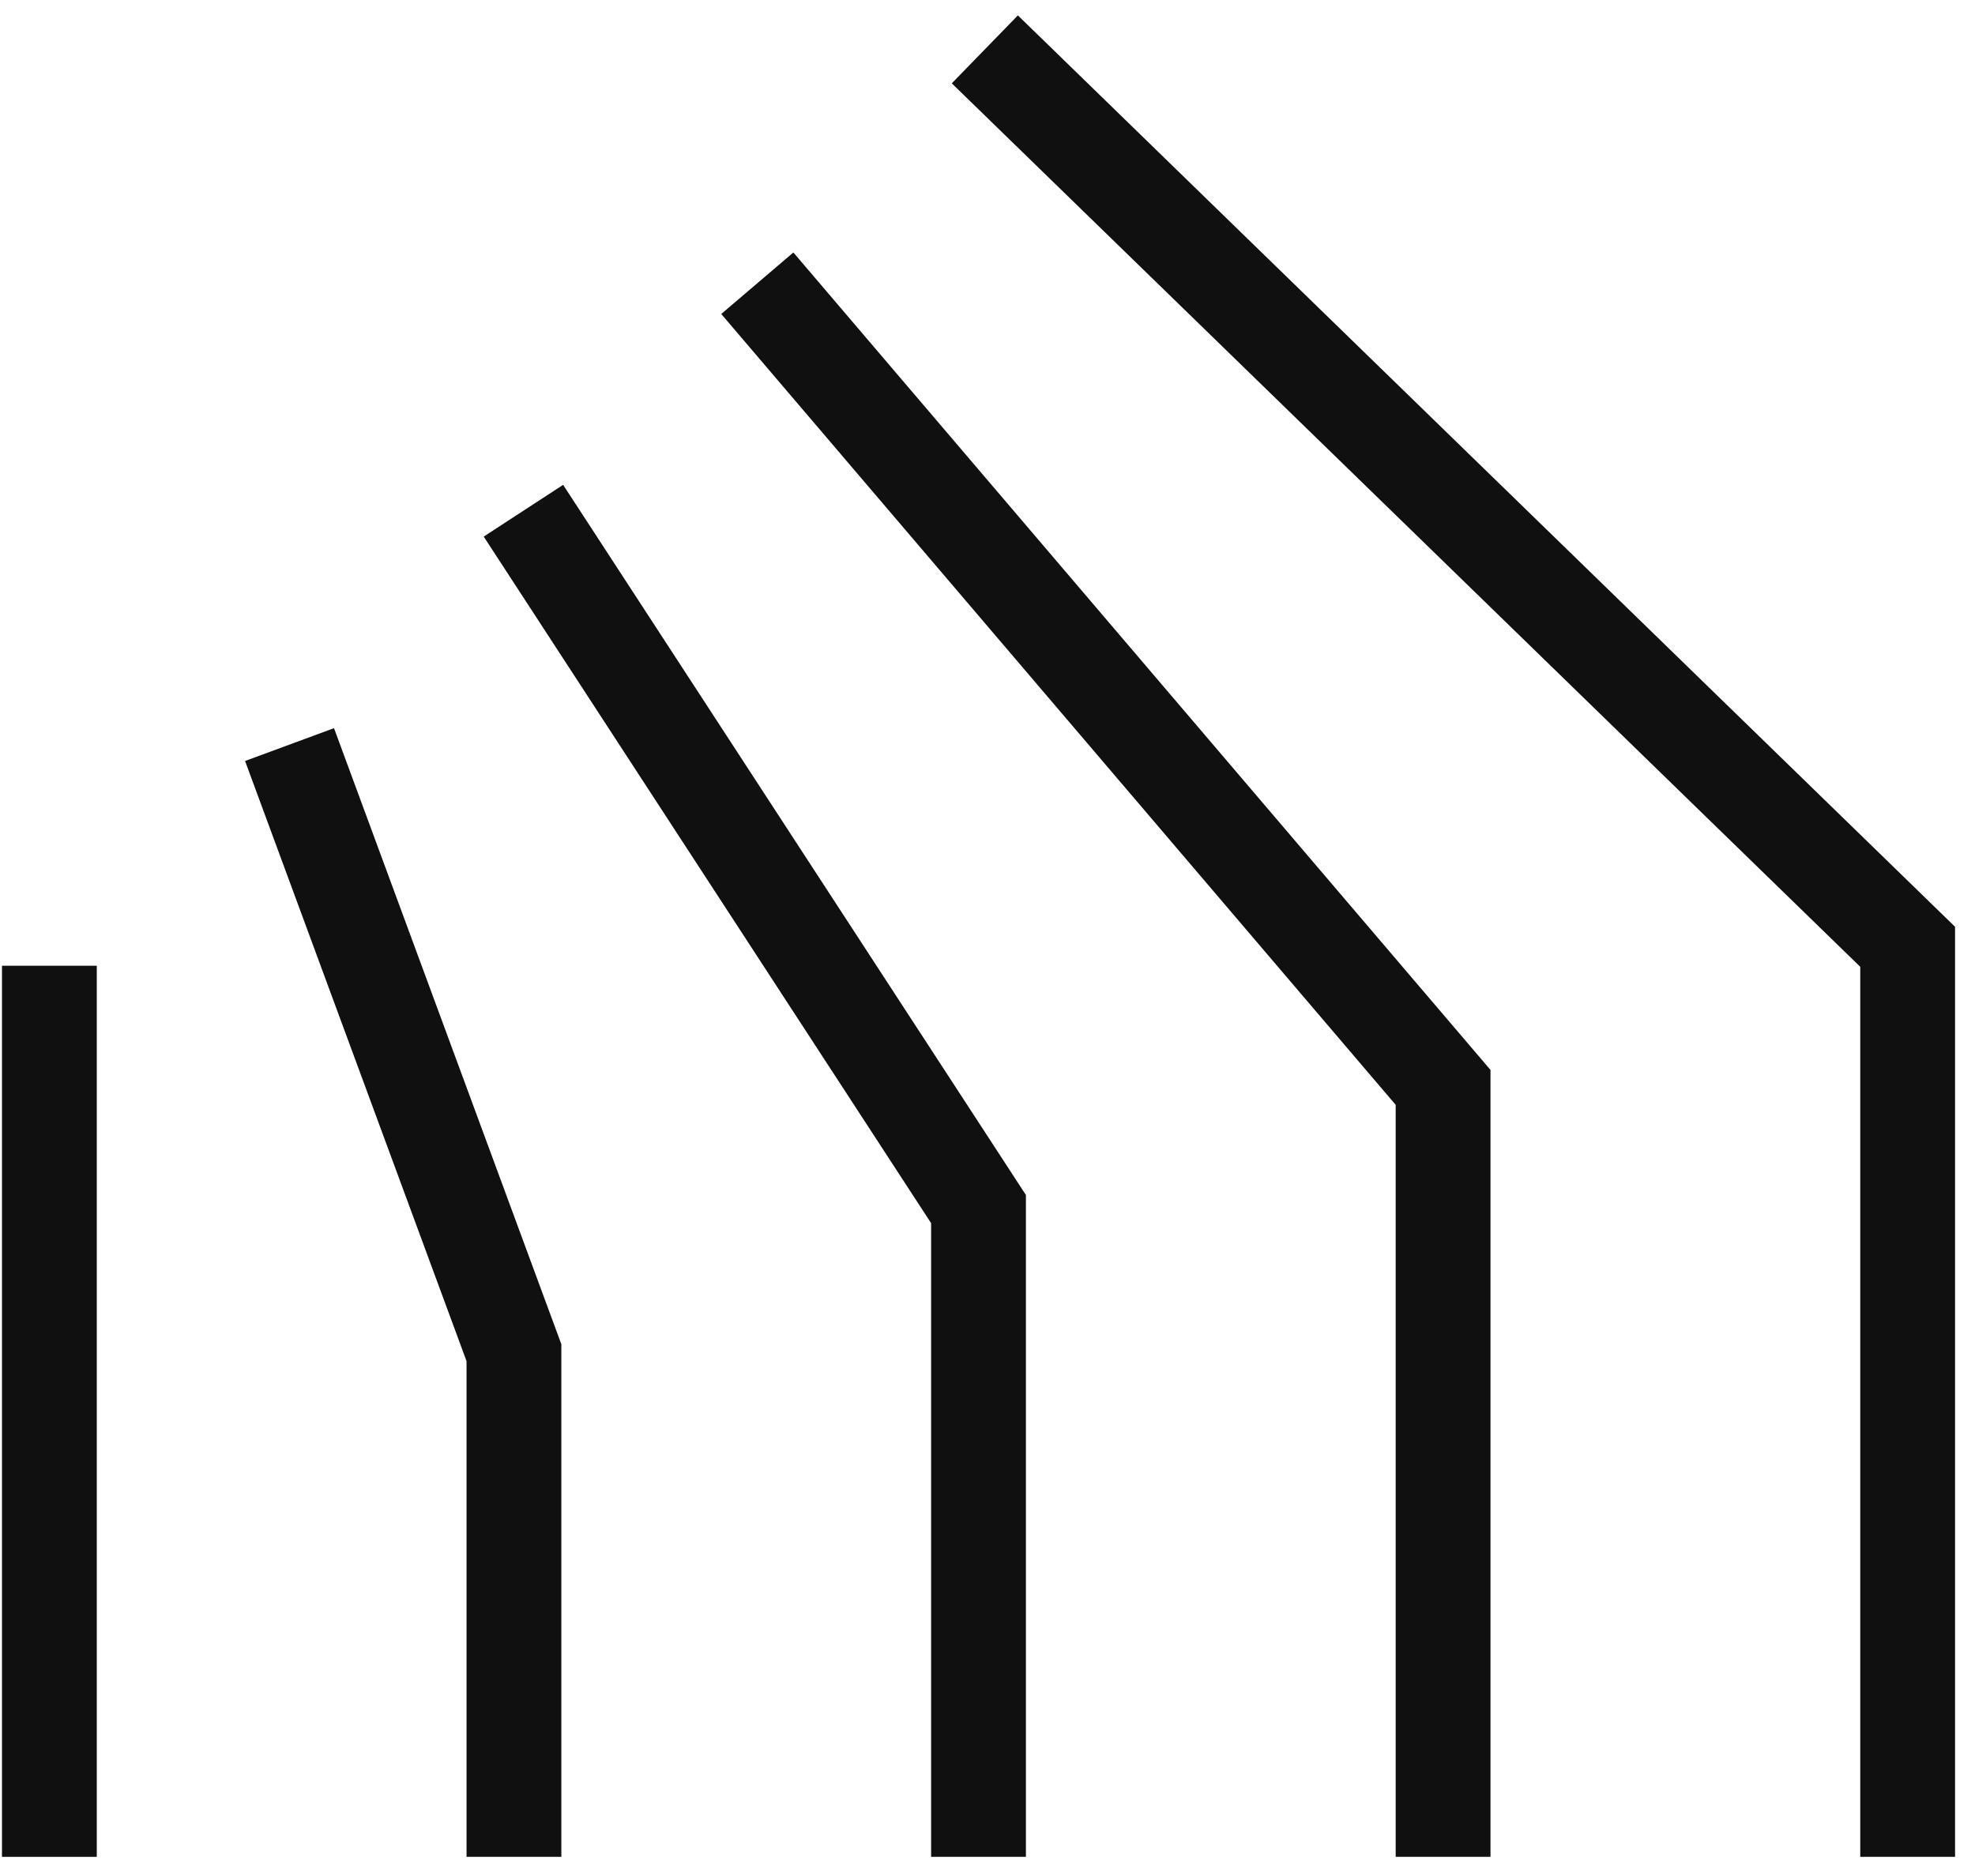
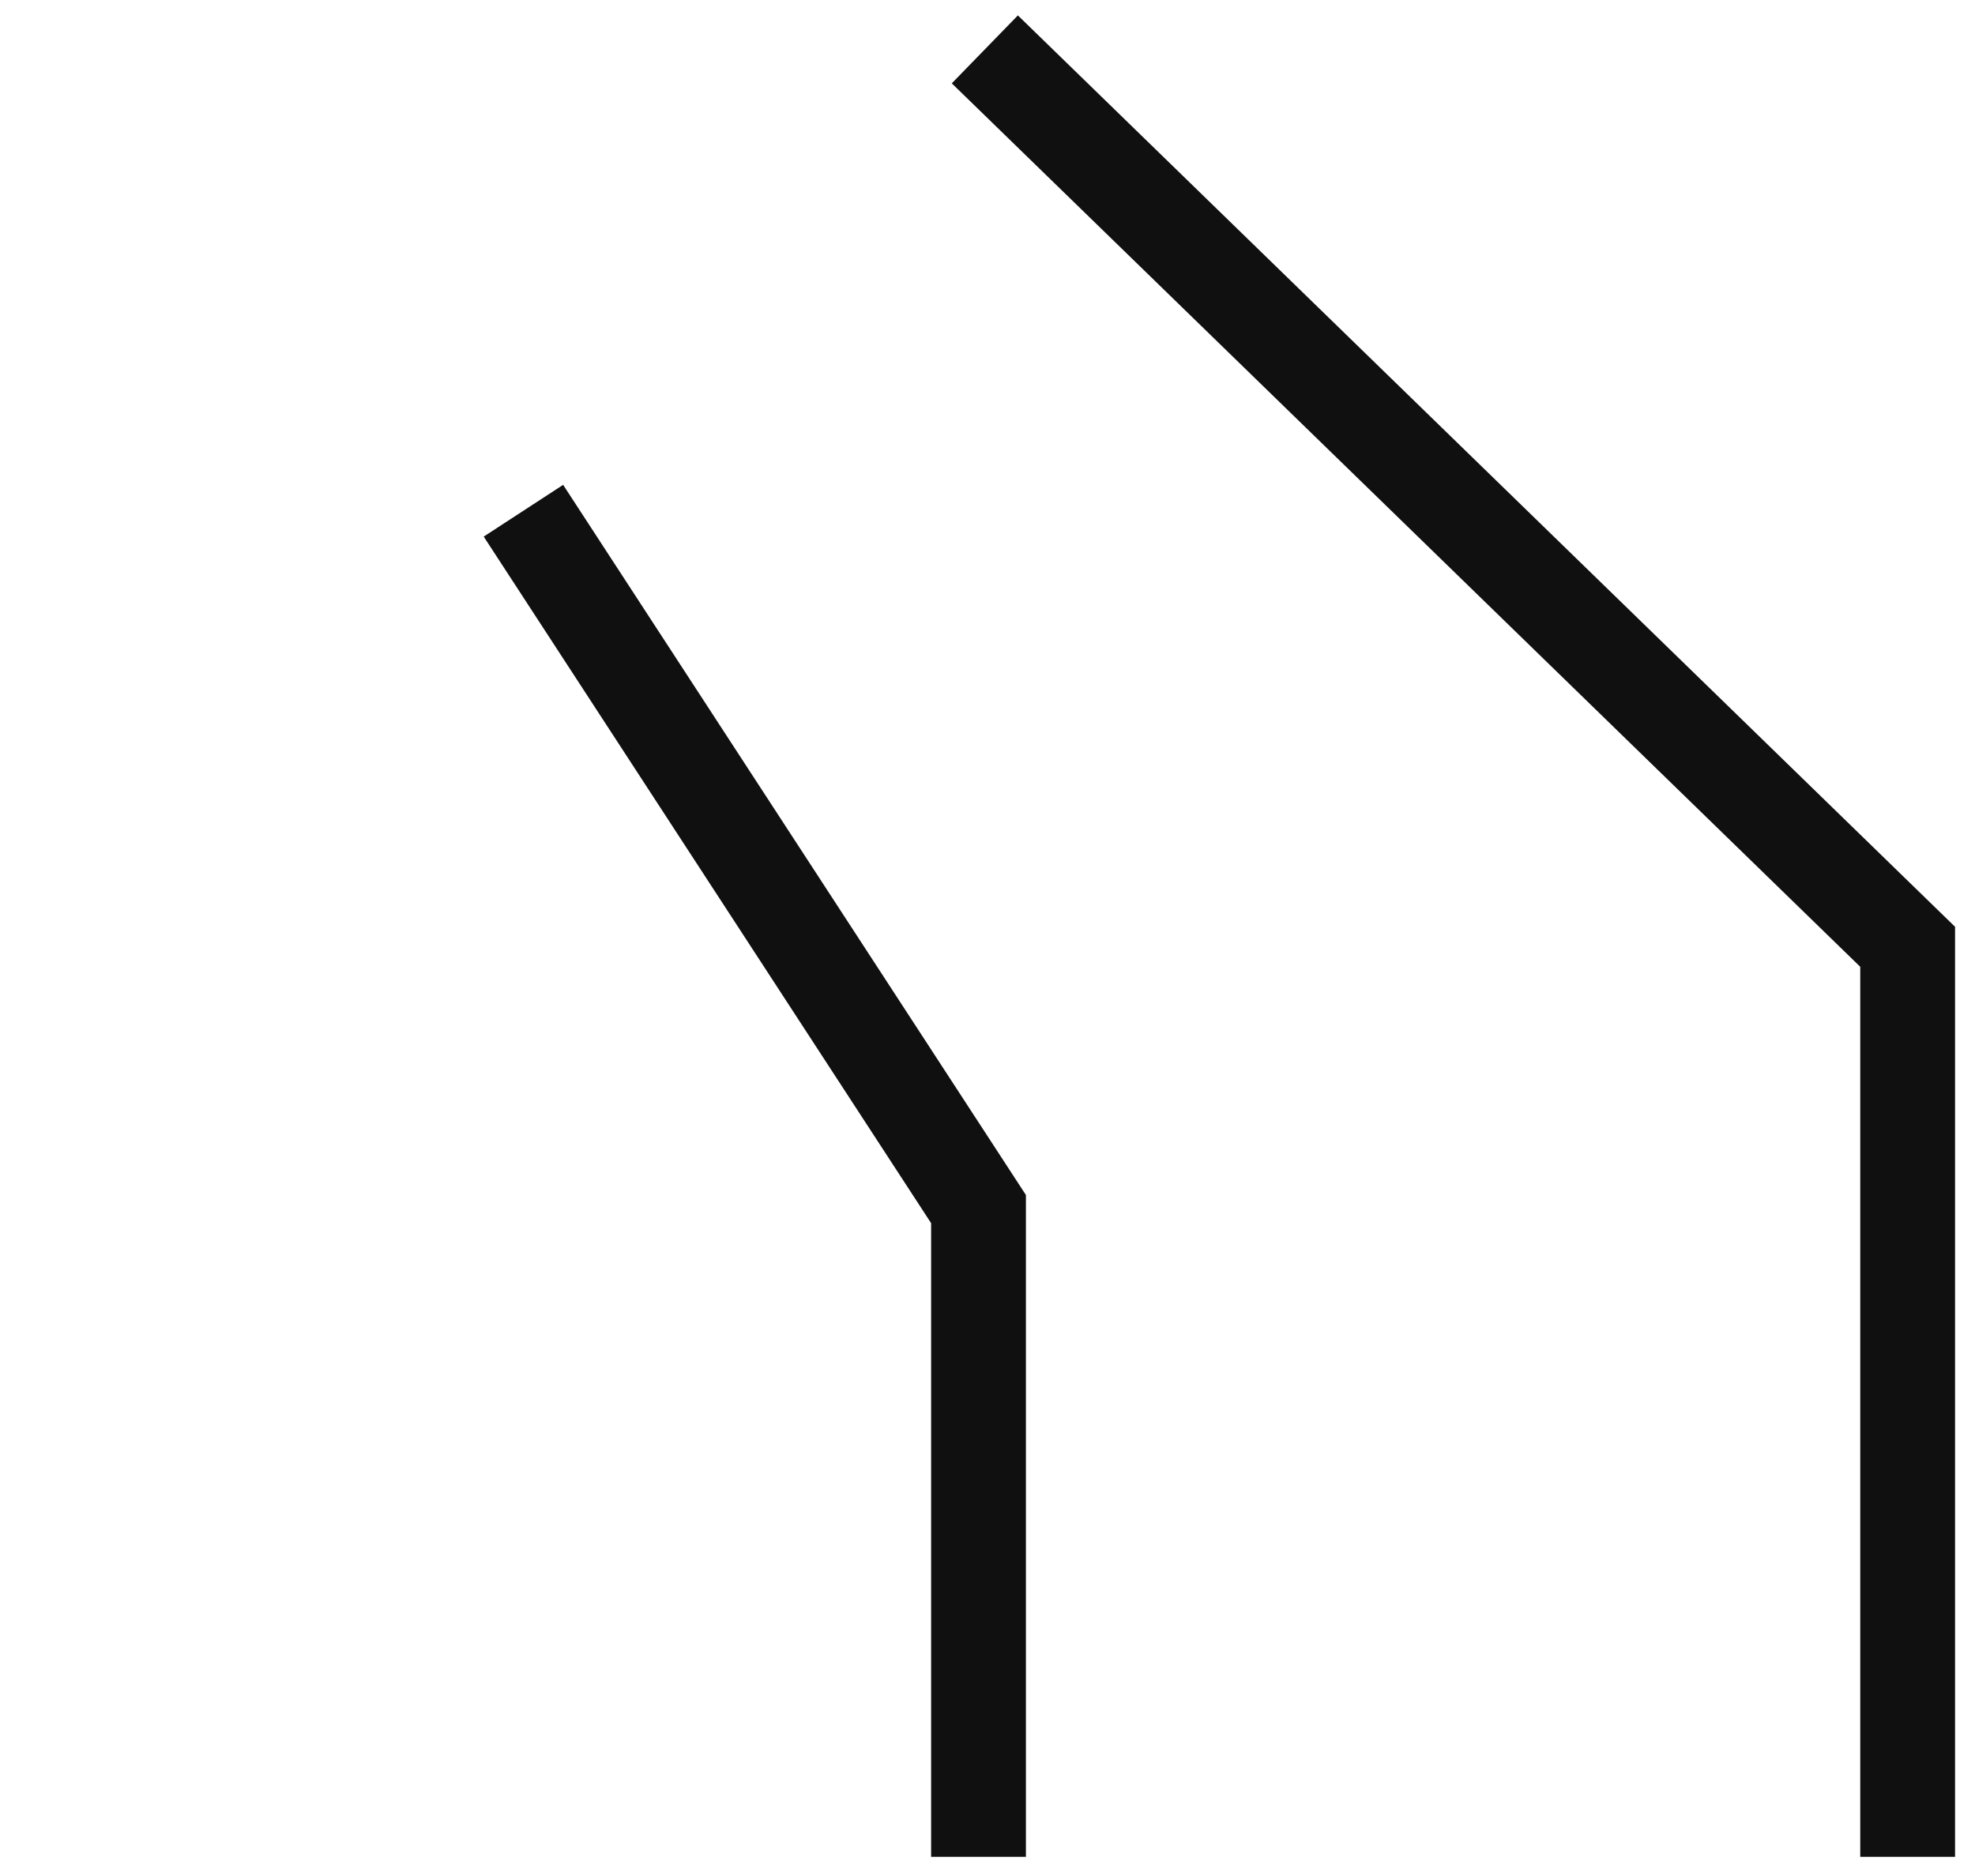
<svg xmlns="http://www.w3.org/2000/svg" width="40" height="38" viewBox="0 0 40 38" fill="none">
-   <path d="M10.409 37.612V27.4L5.864 15.082" stroke="#101010" stroke-width="1.92" />
-   <path d="M1 19.562V37.612" stroke="#101010" stroke-width="1.92" />
  <path d="M19.818 37.612V24.491L10.601 10.345" stroke="#101010" stroke-width="1.92" />
-   <path d="M29.227 37.612V22.026L15.338 5.737" stroke="#101010" stroke-width="1.92" />
  <path d="M38.636 37.612V19.178L19.946 1" stroke="#101010" stroke-width="1.92" />
</svg>